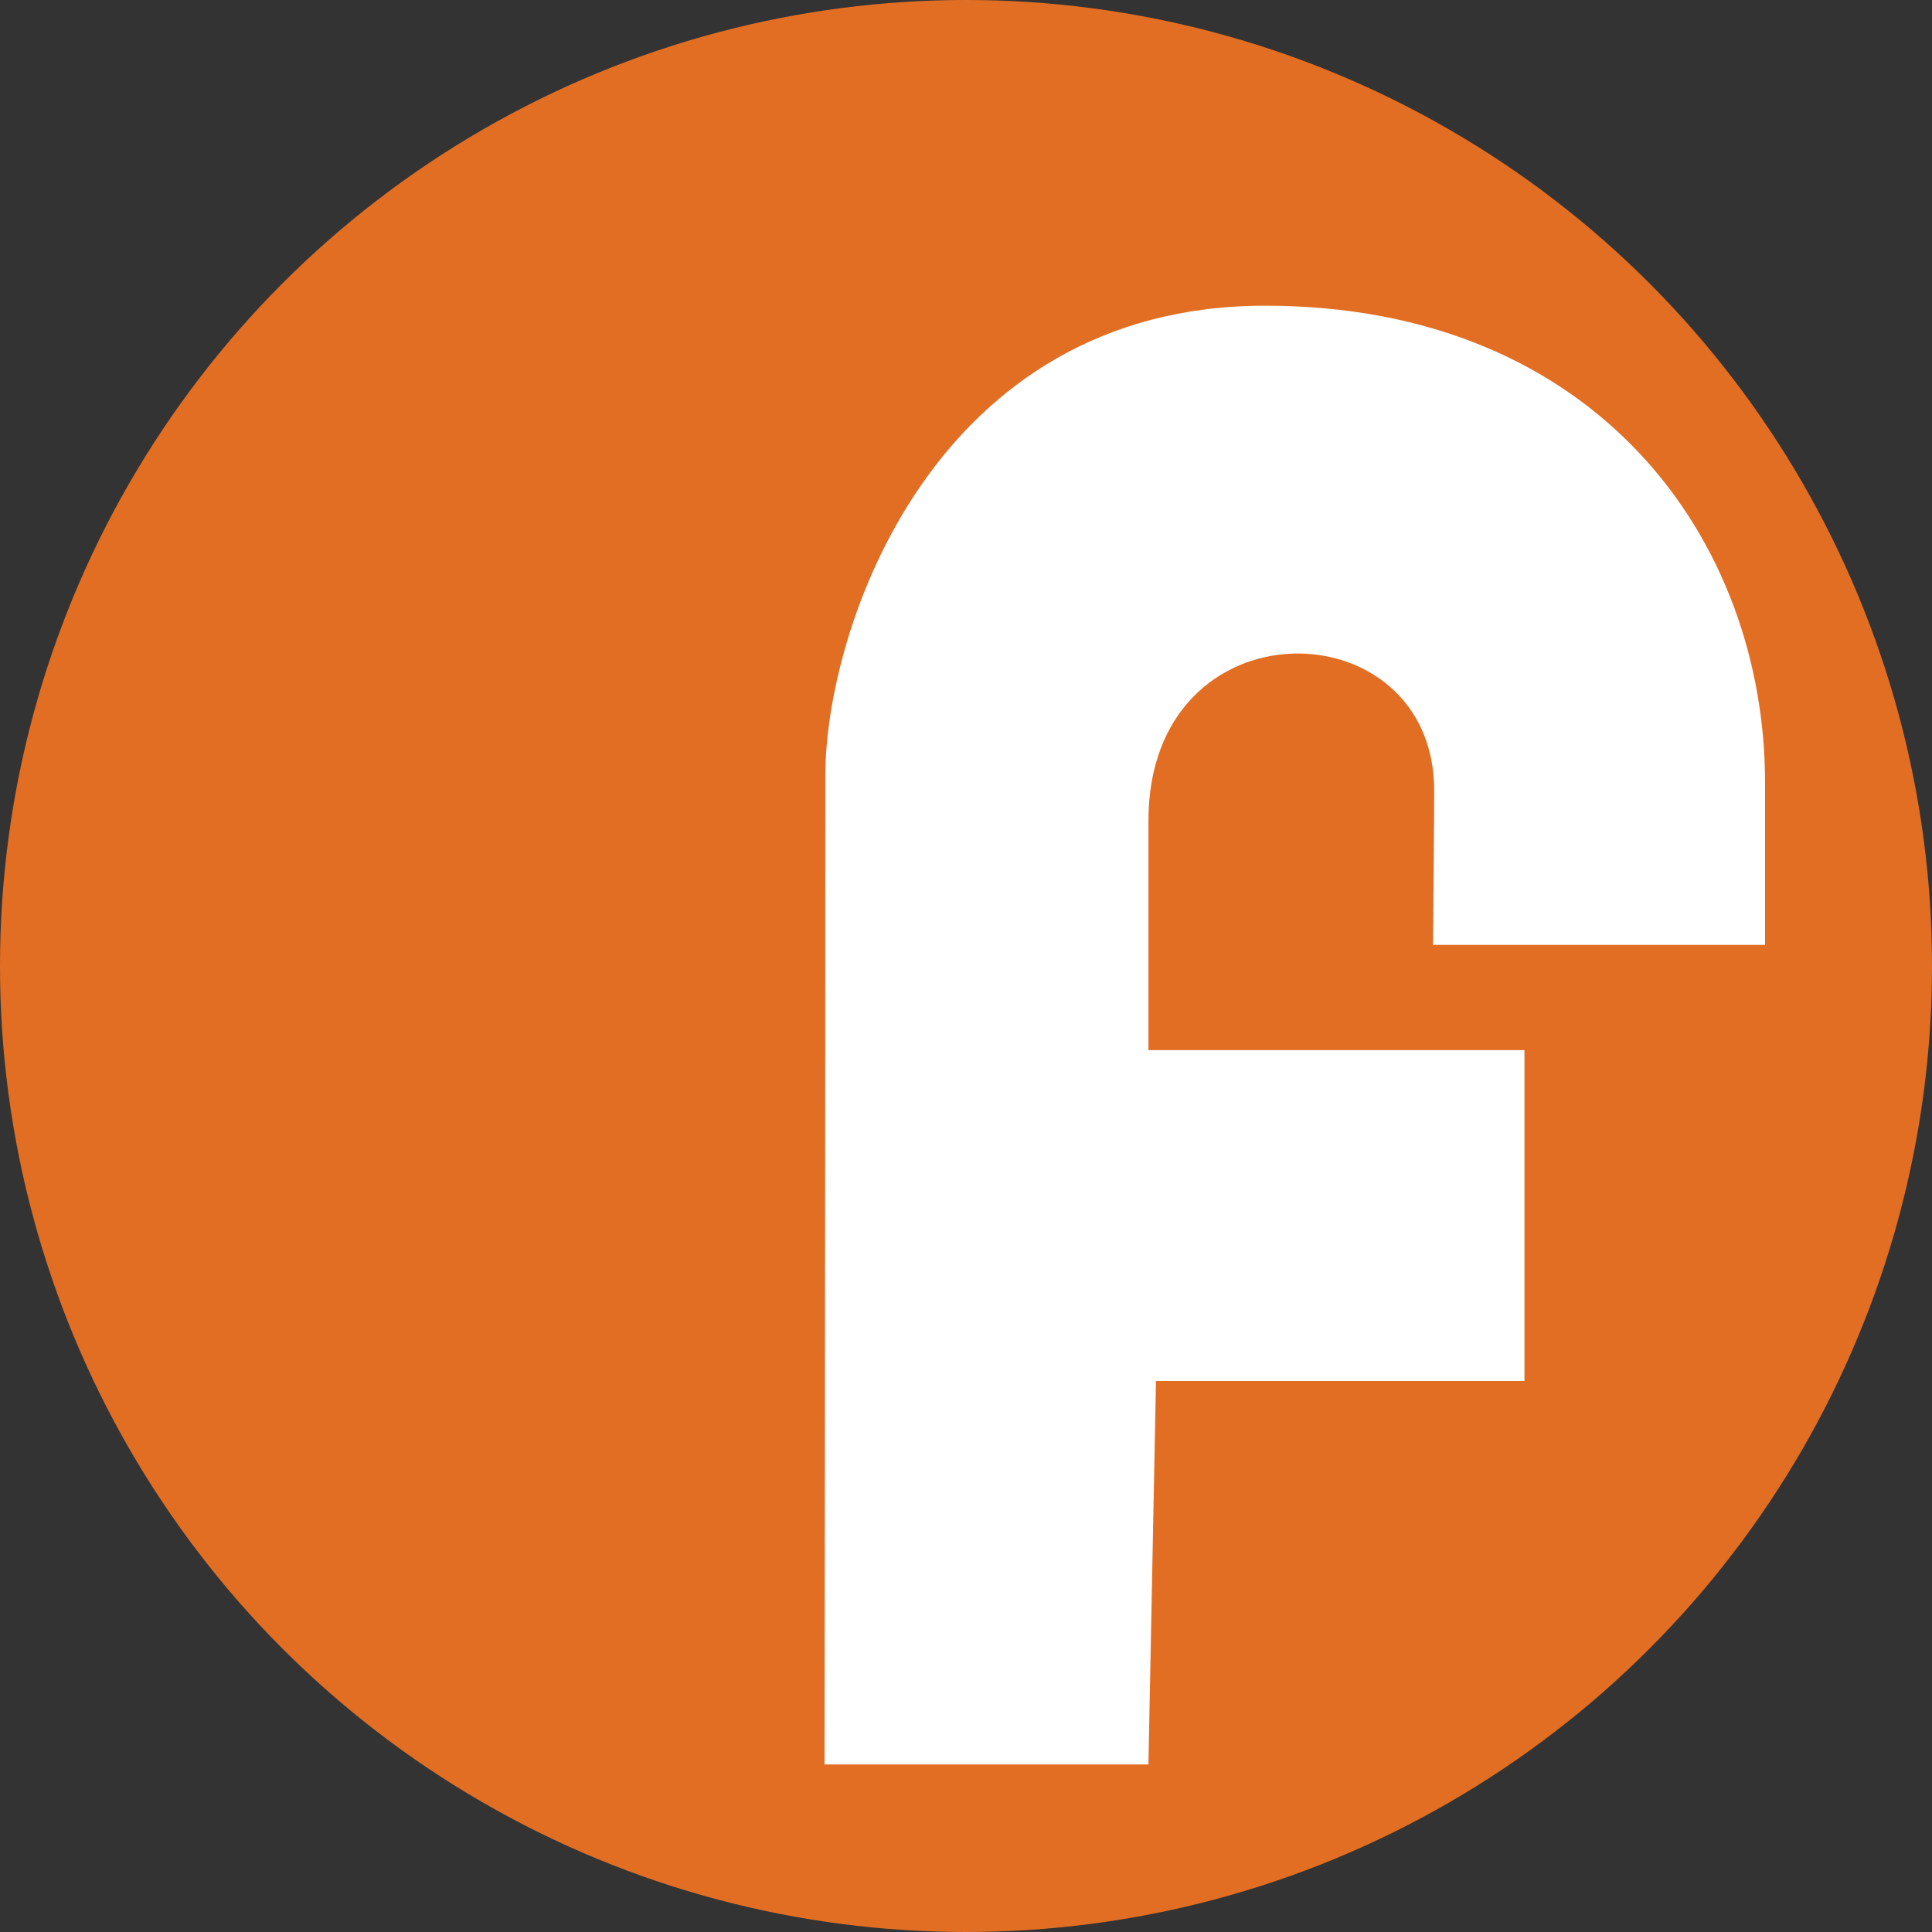
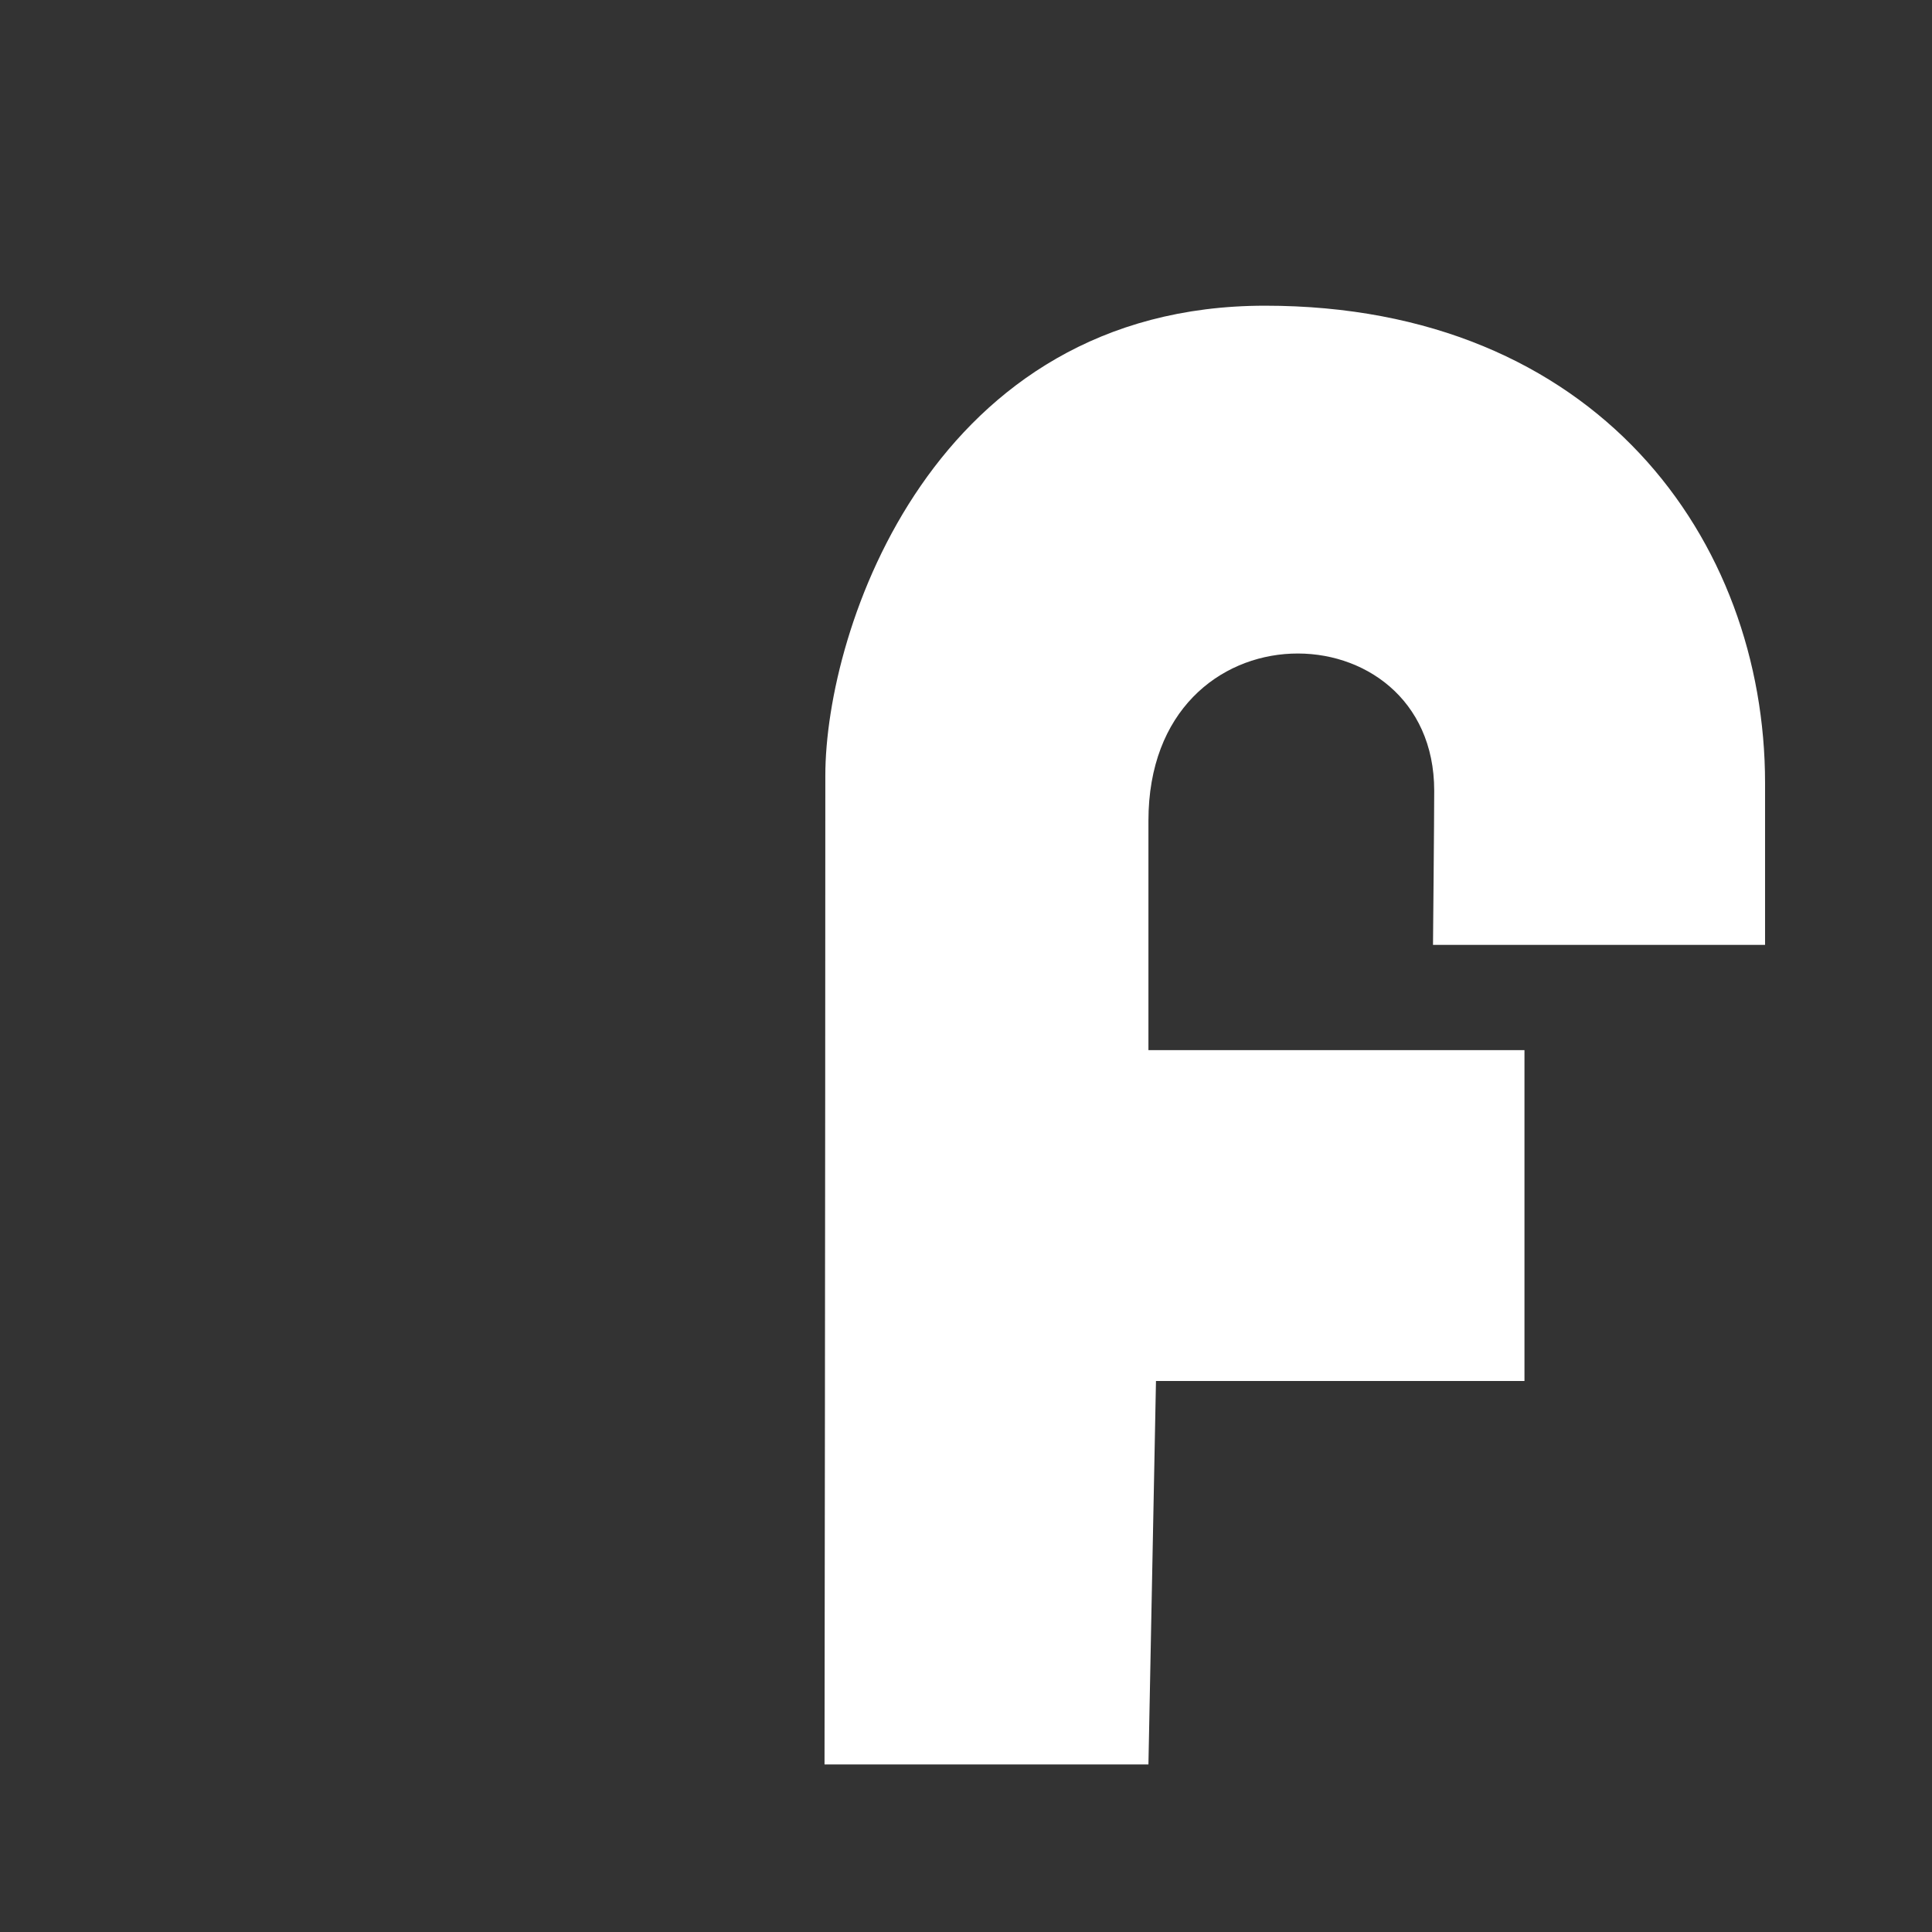
<svg xmlns="http://www.w3.org/2000/svg" id="Layer_1" data-name="Layer 1" width="192" height="192" viewBox="0 0 192 192">
  <rect x="0" y="0" width="192" height="192" fill="#333333" stroke="none" />
  <defs>
    <style>
      .cls-1 {
        fill: #e26e24;
      }

      .cls-2 {
        fill: #fff;
      }
    </style>
  </defs>
  <g id="f">
-     <circle id="circle" class="cls-1" cx="96" cy="96" r="96" />
    <path id="f-shape" class="cls-2" d="M175.41,93.9h-33s.12-12.51.12-15.32c0-18.37-28.4-18.95-28.4,2.99v22.79h37.37v32.88h-36.62l-.75,38.11h-32.19s.08-59.65.08-98.26c0-14.59,10.74-46.71,43.7-46.71s49.69,23.28,49.69,47.44v16.07Z" />
  </g>
</svg>